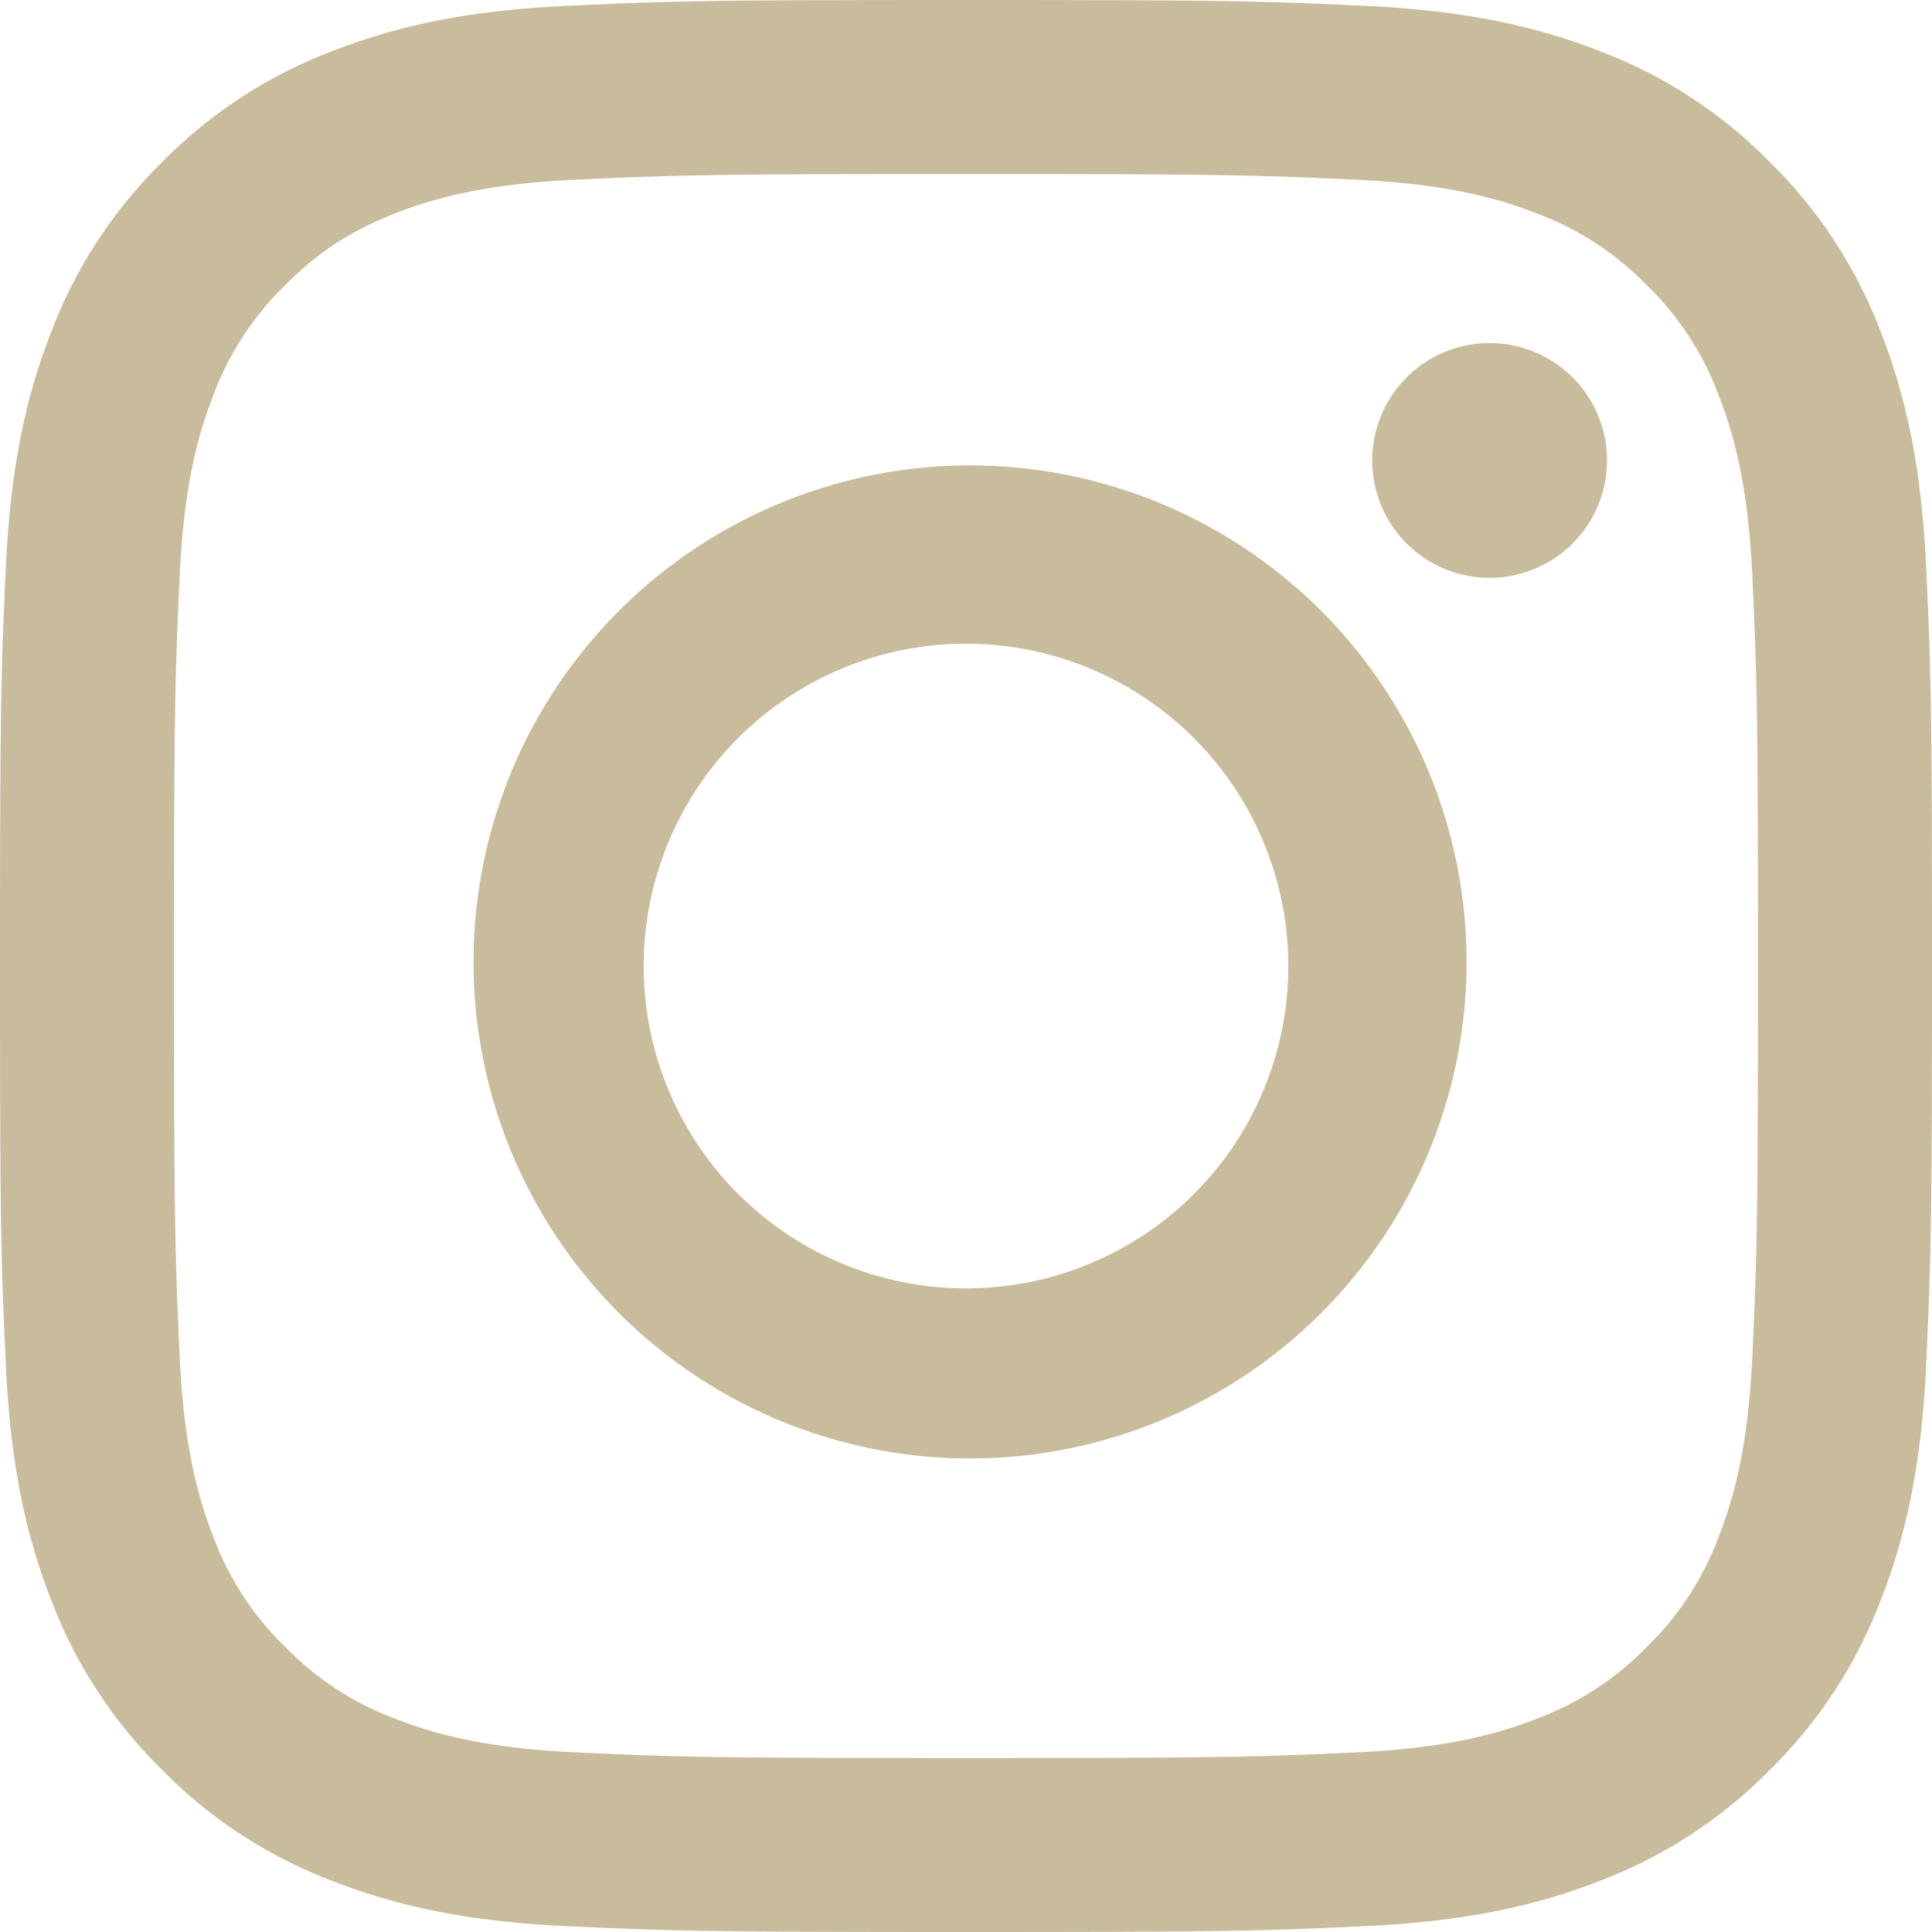
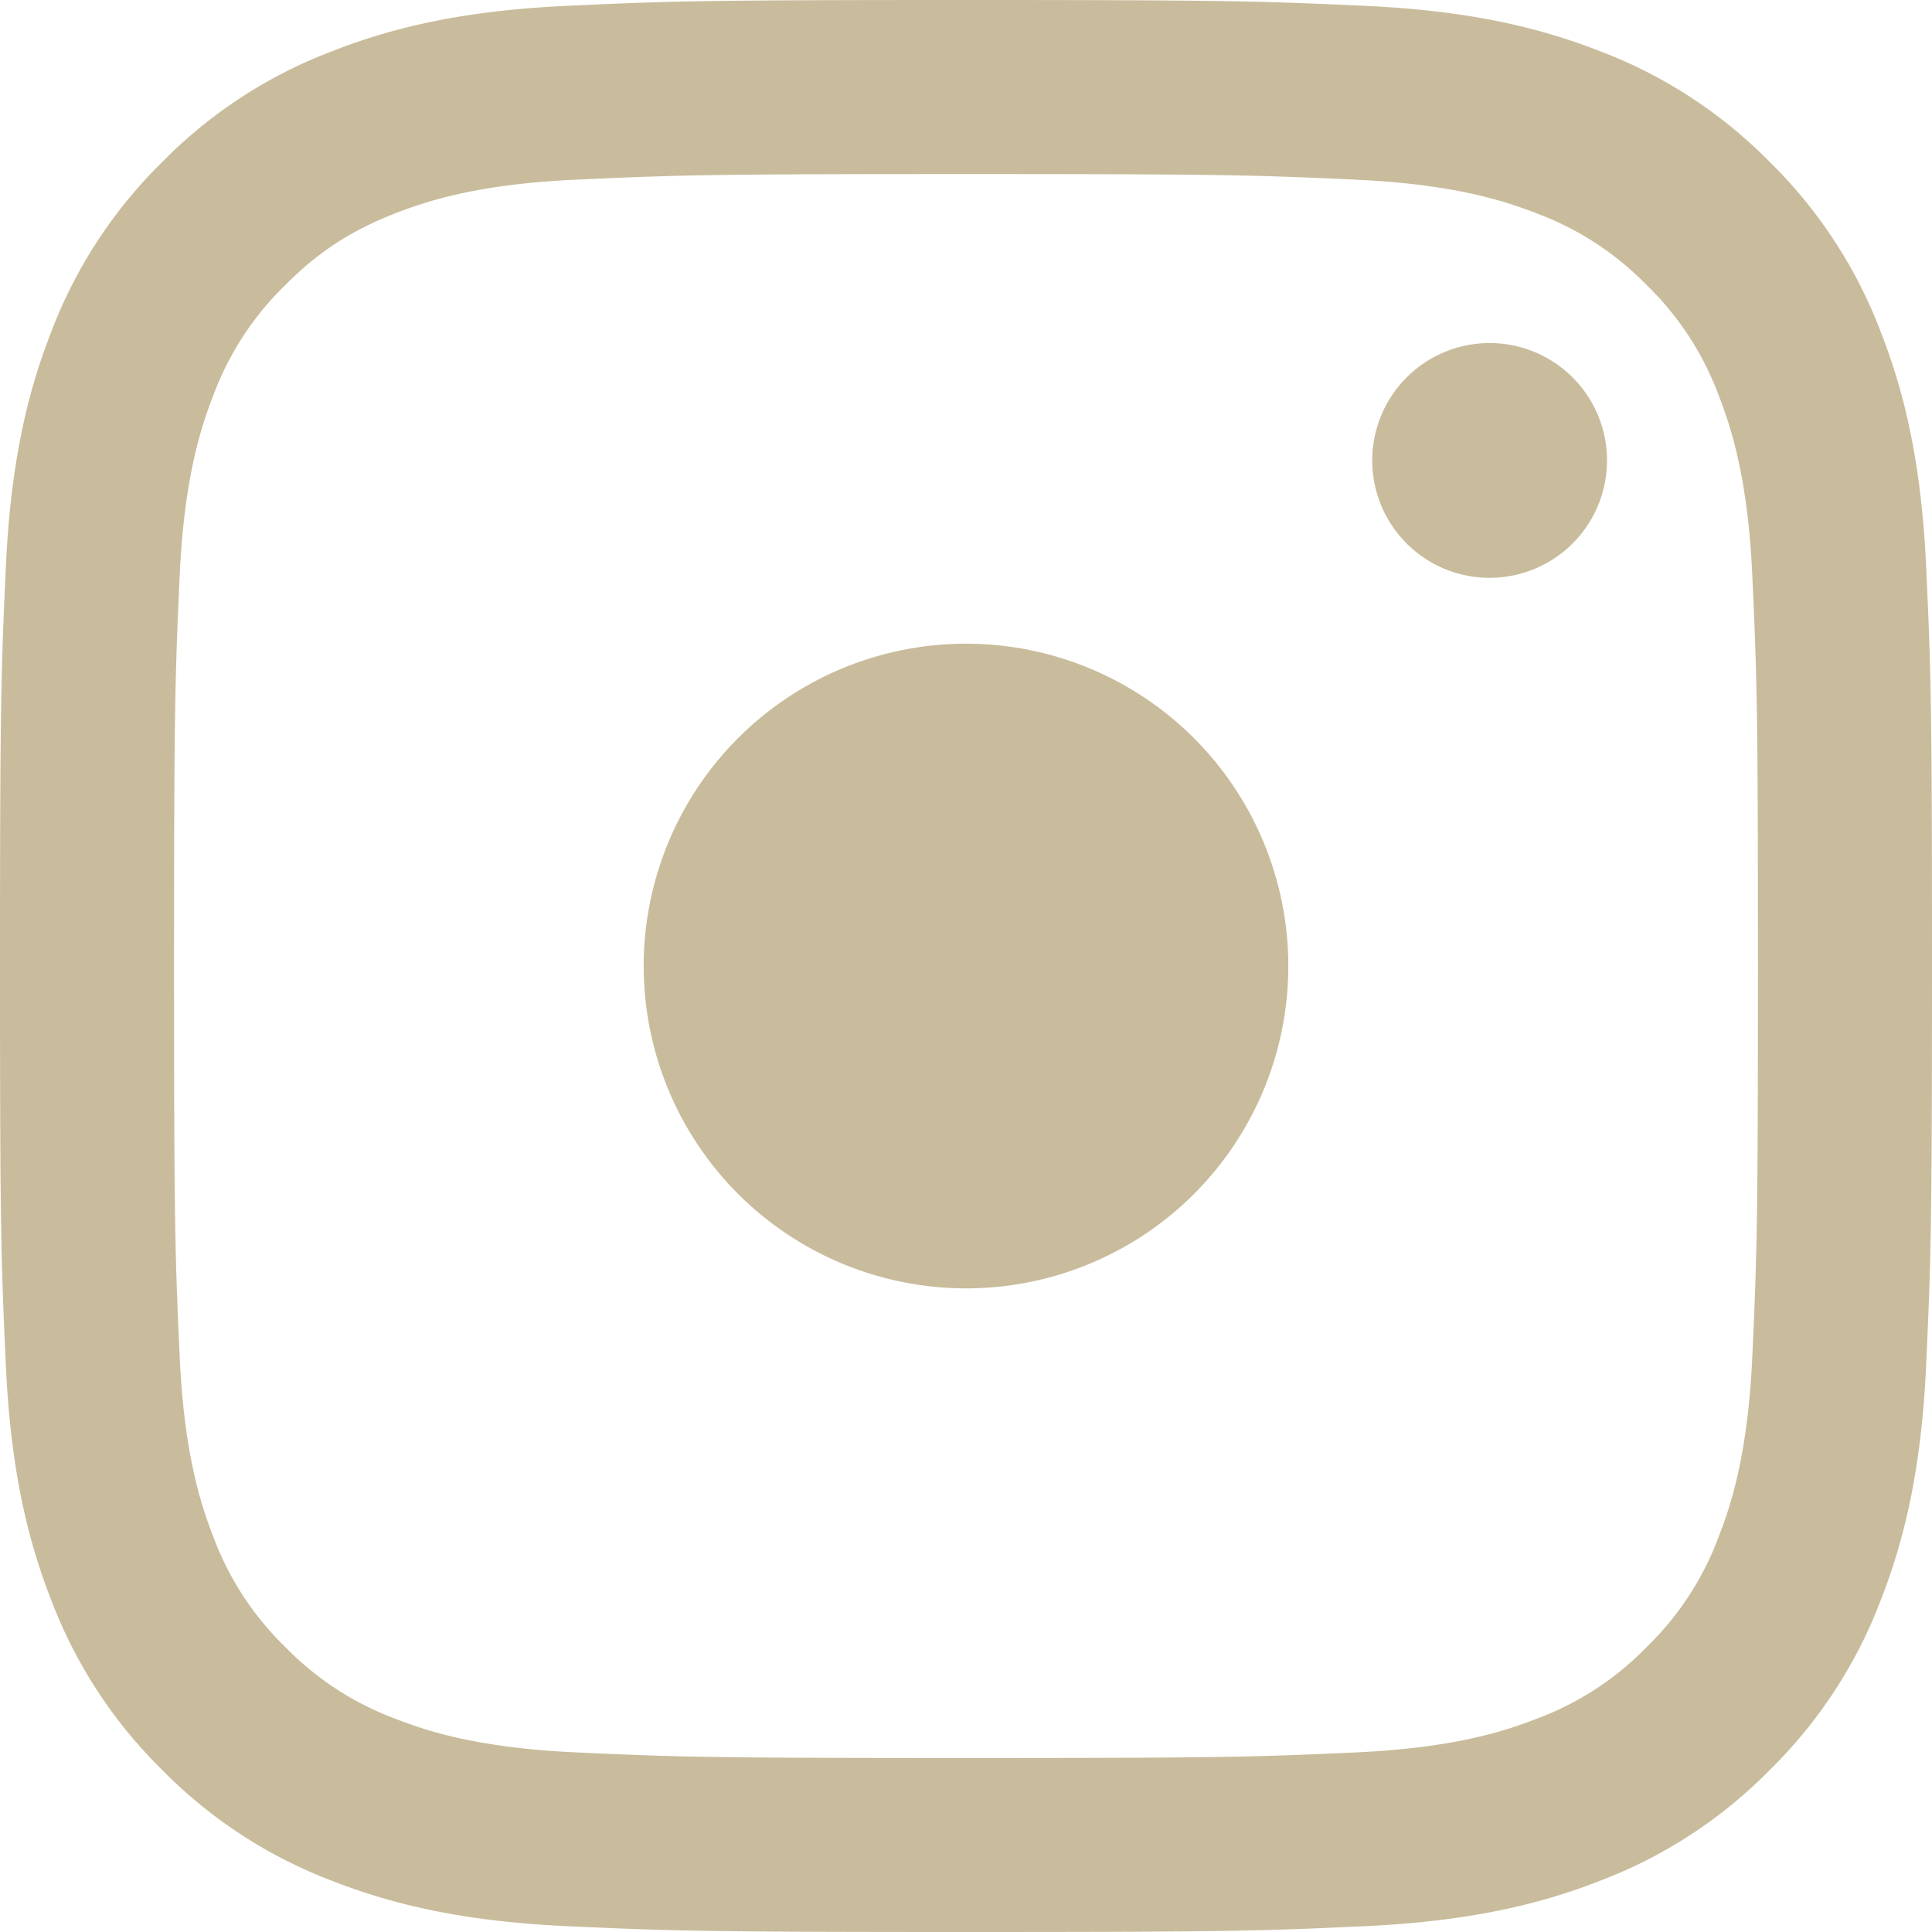
<svg xmlns="http://www.w3.org/2000/svg" width="35" height="35" fill="none">
-   <path fill="#C9BC9C" fill-rule="evenodd" d="M10.285.105C12.152.019 12.747 0 17.5 0c4.754 0 5.348.02 7.214.105 1.864.085 3.136.381 4.25.814a8.585 8.585 0 0 1 3.099 2.018 8.58 8.58 0 0 1 2.018 3.1c.433 1.113.728 2.385.814 4.248.086 1.867.105 2.462.105 7.215s-.02 5.348-.105 7.215c-.085 1.863-.381 3.135-.814 4.248a8.586 8.586 0 0 1-2.018 3.1 8.581 8.581 0 0 1-3.1 2.018c-1.113.433-2.385.728-4.248.814-1.867.086-2.462.105-7.215.105s-5.348-.02-7.215-.105c-1.863-.085-3.135-.381-4.248-.814a8.587 8.587 0 0 1-3.1-2.018 8.579 8.579 0 0 1-2.018-3.1C.486 27.85.19 26.578.105 24.715.019 22.848 0 22.255 0 17.5c0-4.754.02-5.348.105-7.214.085-1.864.381-3.136.814-4.25a8.585 8.585 0 0 1 2.018-3.099A8.578 8.578 0 0 1 6.037.92C7.15.486 8.422.19 10.285.105Zm14.287 3.15c-1.845-.084-2.4-.102-7.072-.102-4.672 0-5.227.018-7.072.102-1.706.078-2.633.363-3.25.603-.816.317-1.4.696-2.012 1.308A5.429 5.429 0 0 0 3.858 7.18c-.24.616-.525 1.543-.603 3.25-.084 1.844-.102 2.399-.102 7.071s.018 5.227.102 7.072c.078 1.706.363 2.633.603 3.25.28.76.727 1.447 1.308 2.012a5.422 5.422 0 0 0 2.013 1.308c.616.24 1.543.525 3.25.603 1.844.084 2.397.102 7.071.102 4.674 0 5.227-.018 7.072-.102 1.706-.078 2.633-.363 3.25-.603a5.416 5.416 0 0 0 2.012-1.308 5.423 5.423 0 0 0 1.308-2.013c.24-.616.525-1.543.603-3.25.084-1.844.102-2.399.102-7.071s-.018-5.227-.102-7.072c-.078-1.706-.363-2.633-.603-3.25a5.416 5.416 0 0 0-1.308-2.012 5.43 5.43 0 0 0-2.013-1.308c-.616-.24-1.543-.525-3.25-.603Zm-9.306 19.64a5.837 5.837 0 0 0 8.073-5.395 5.839 5.839 0 1 0-8.073 5.395ZM11.14 11.14a8.995 8.995 0 1 1 12.72 12.72 8.995 8.995 0 0 1-12.72-12.72Zm17.35-1.295a2.126 2.126 0 1 0-3.008-3.007 2.126 2.126 0 0 0 3.008 3.007Z" clip-rule="evenodd" />
+   <path fill="#C9BC9C" fill-rule="evenodd" d="M10.285.105C12.152.019 12.747 0 17.5 0c4.754 0 5.348.02 7.214.105 1.864.085 3.136.381 4.25.814a8.585 8.585 0 0 1 3.099 2.018 8.58 8.58 0 0 1 2.018 3.1c.433 1.113.728 2.385.814 4.248.086 1.867.105 2.462.105 7.215s-.02 5.348-.105 7.215c-.085 1.863-.381 3.135-.814 4.248a8.586 8.586 0 0 1-2.018 3.1 8.581 8.581 0 0 1-3.1 2.018c-1.113.433-2.385.728-4.248.814-1.867.086-2.462.105-7.215.105s-5.348-.02-7.215-.105c-1.863-.085-3.135-.381-4.248-.814a8.587 8.587 0 0 1-3.1-2.018 8.579 8.579 0 0 1-2.018-3.1C.486 27.85.19 26.578.105 24.715.019 22.848 0 22.255 0 17.5c0-4.754.02-5.348.105-7.214.085-1.864.381-3.136.814-4.25a8.585 8.585 0 0 1 2.018-3.099A8.578 8.578 0 0 1 6.037.92C7.15.486 8.422.19 10.285.105Zm14.287 3.15c-1.845-.084-2.4-.102-7.072-.102-4.672 0-5.227.018-7.072.102-1.706.078-2.633.363-3.25.603-.816.317-1.4.696-2.012 1.308A5.429 5.429 0 0 0 3.858 7.18c-.24.616-.525 1.543-.603 3.25-.084 1.844-.102 2.399-.102 7.071s.018 5.227.102 7.072c.078 1.706.363 2.633.603 3.25.28.76.727 1.447 1.308 2.012a5.422 5.422 0 0 0 2.013 1.308c.616.24 1.543.525 3.25.603 1.844.084 2.397.102 7.071.102 4.674 0 5.227-.018 7.072-.102 1.706-.078 2.633-.363 3.25-.603a5.416 5.416 0 0 0 2.012-1.308 5.423 5.423 0 0 0 1.308-2.013c.24-.616.525-1.543.603-3.25.084-1.844.102-2.399.102-7.071s-.018-5.227-.102-7.072c-.078-1.706-.363-2.633-.603-3.25a5.416 5.416 0 0 0-1.308-2.012 5.43 5.43 0 0 0-2.013-1.308c-.616-.24-1.543-.525-3.25-.603Zm-9.306 19.64a5.837 5.837 0 0 0 8.073-5.395 5.839 5.839 0 1 0-8.073 5.395ZM11.14 11.14Zm17.35-1.295a2.126 2.126 0 1 0-3.008-3.007 2.126 2.126 0 0 0 3.008 3.007Z" clip-rule="evenodd" />
</svg>